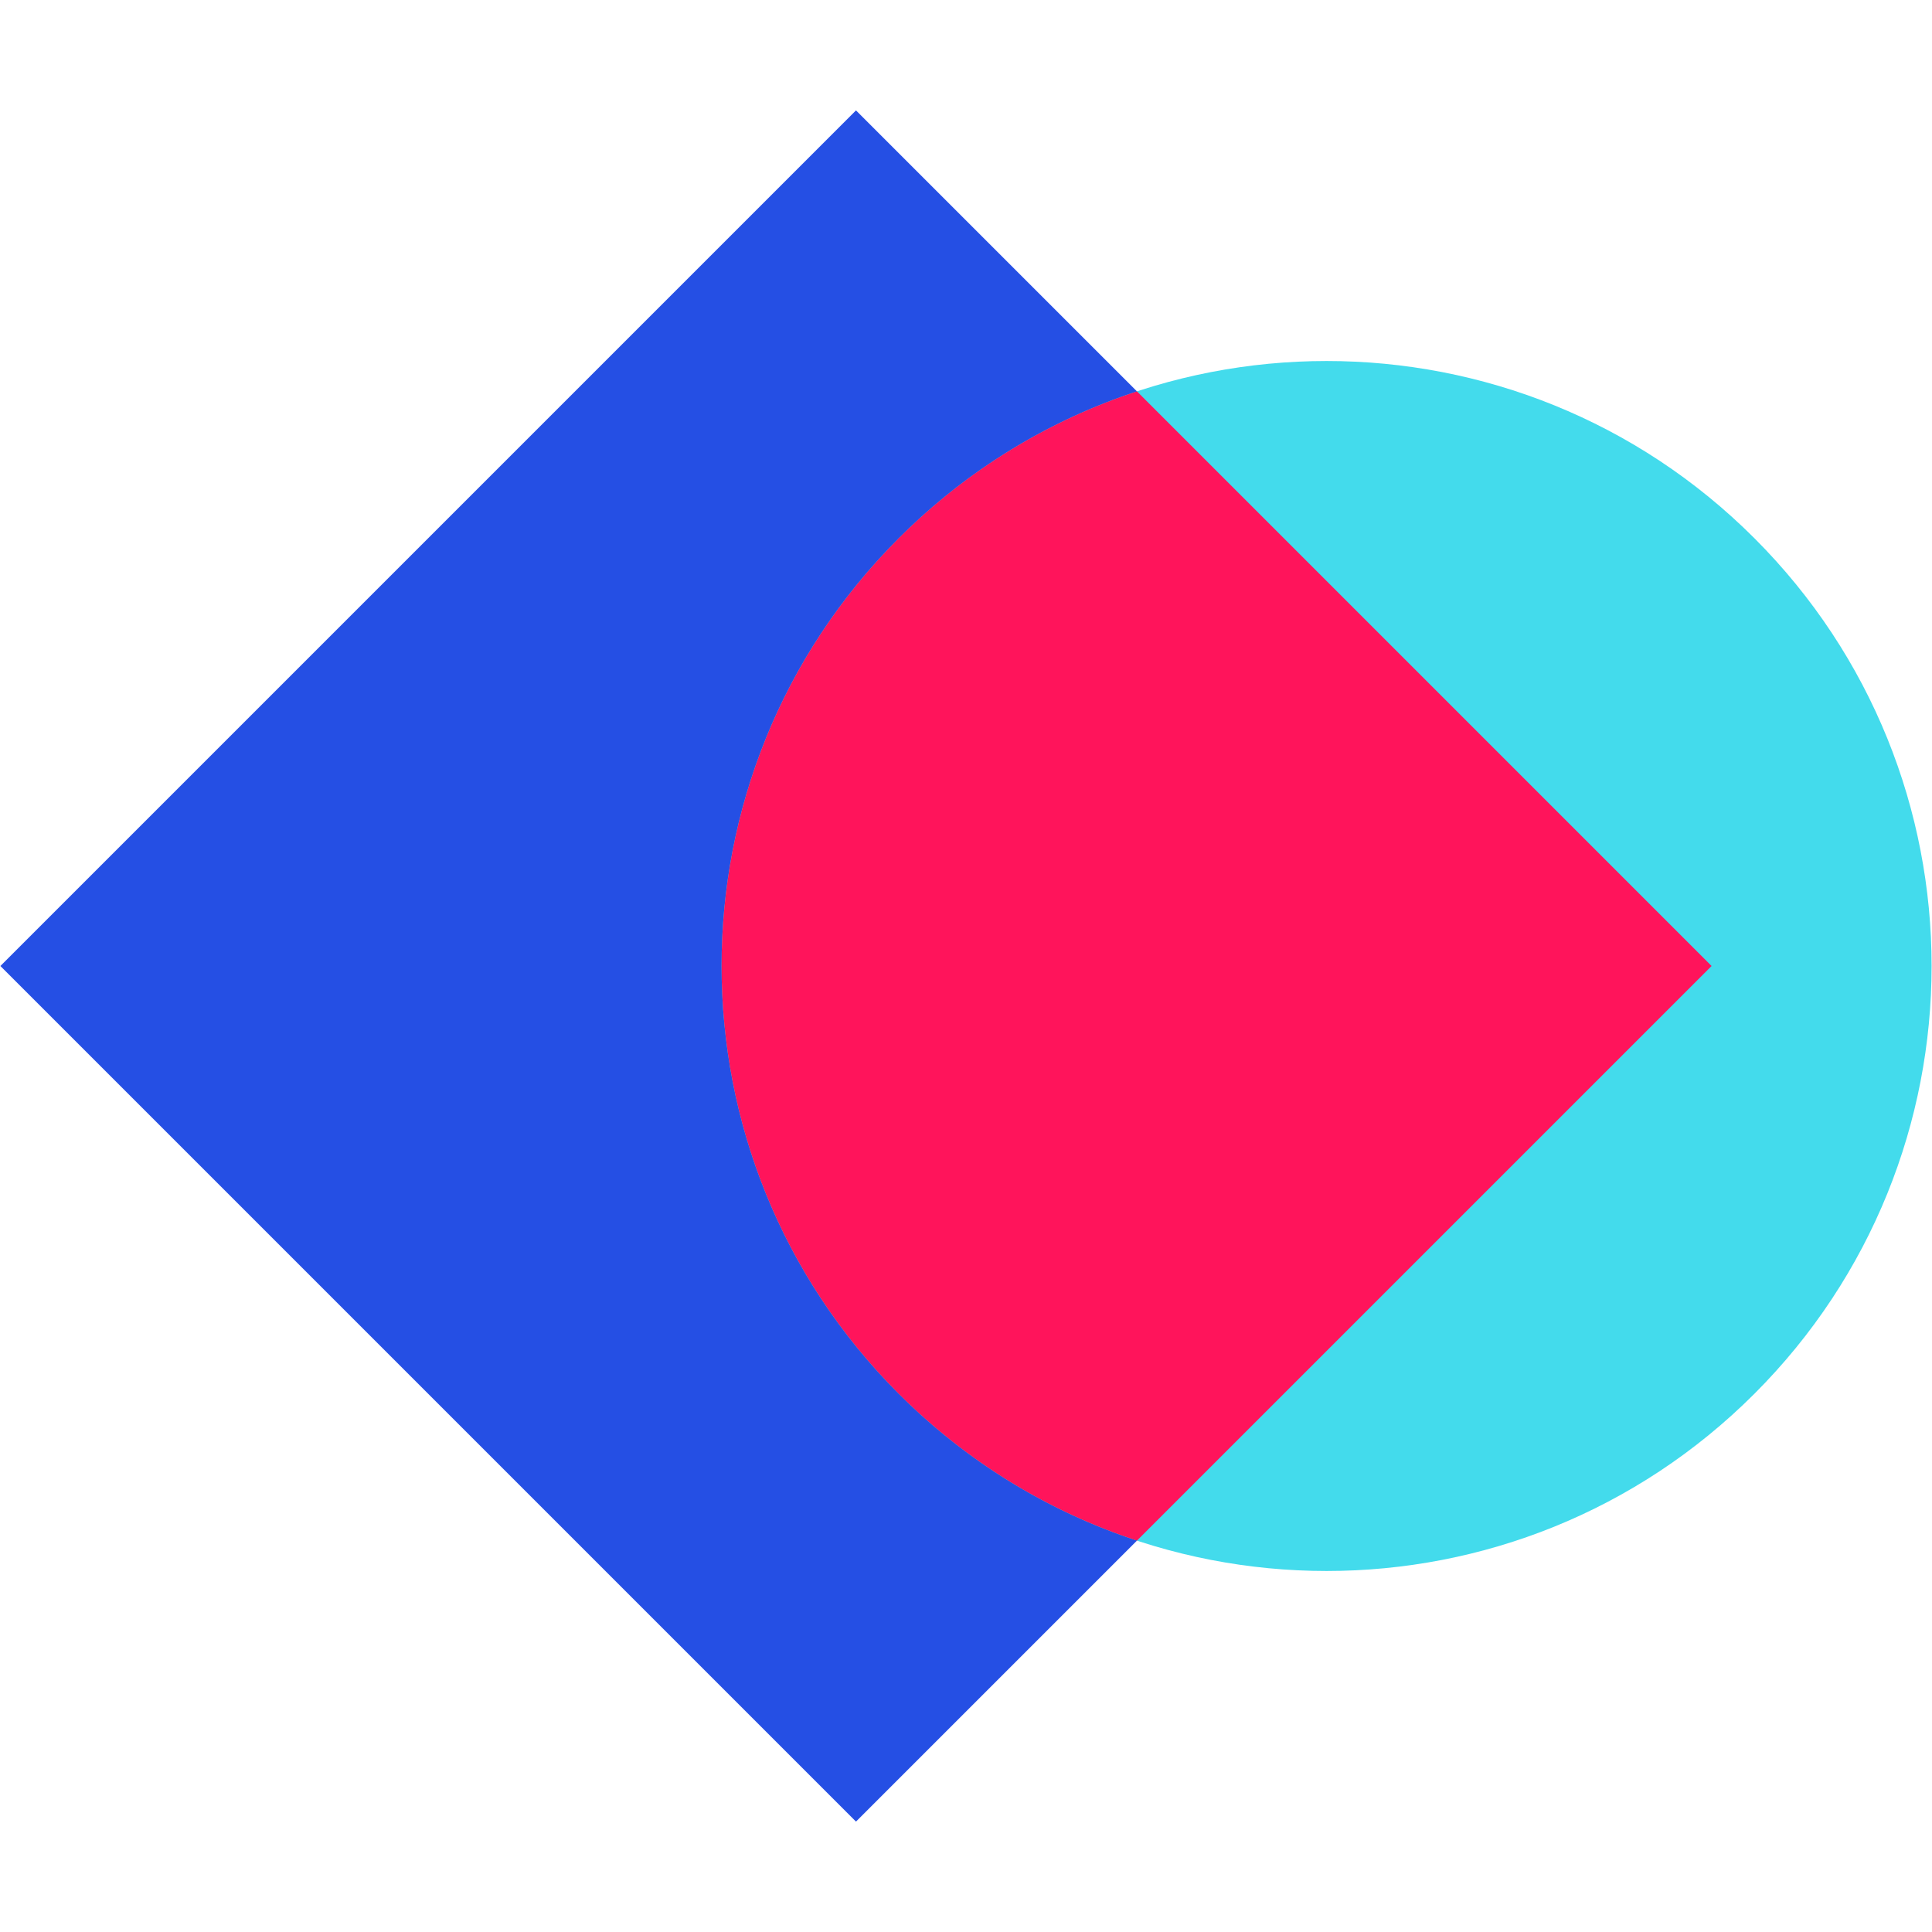
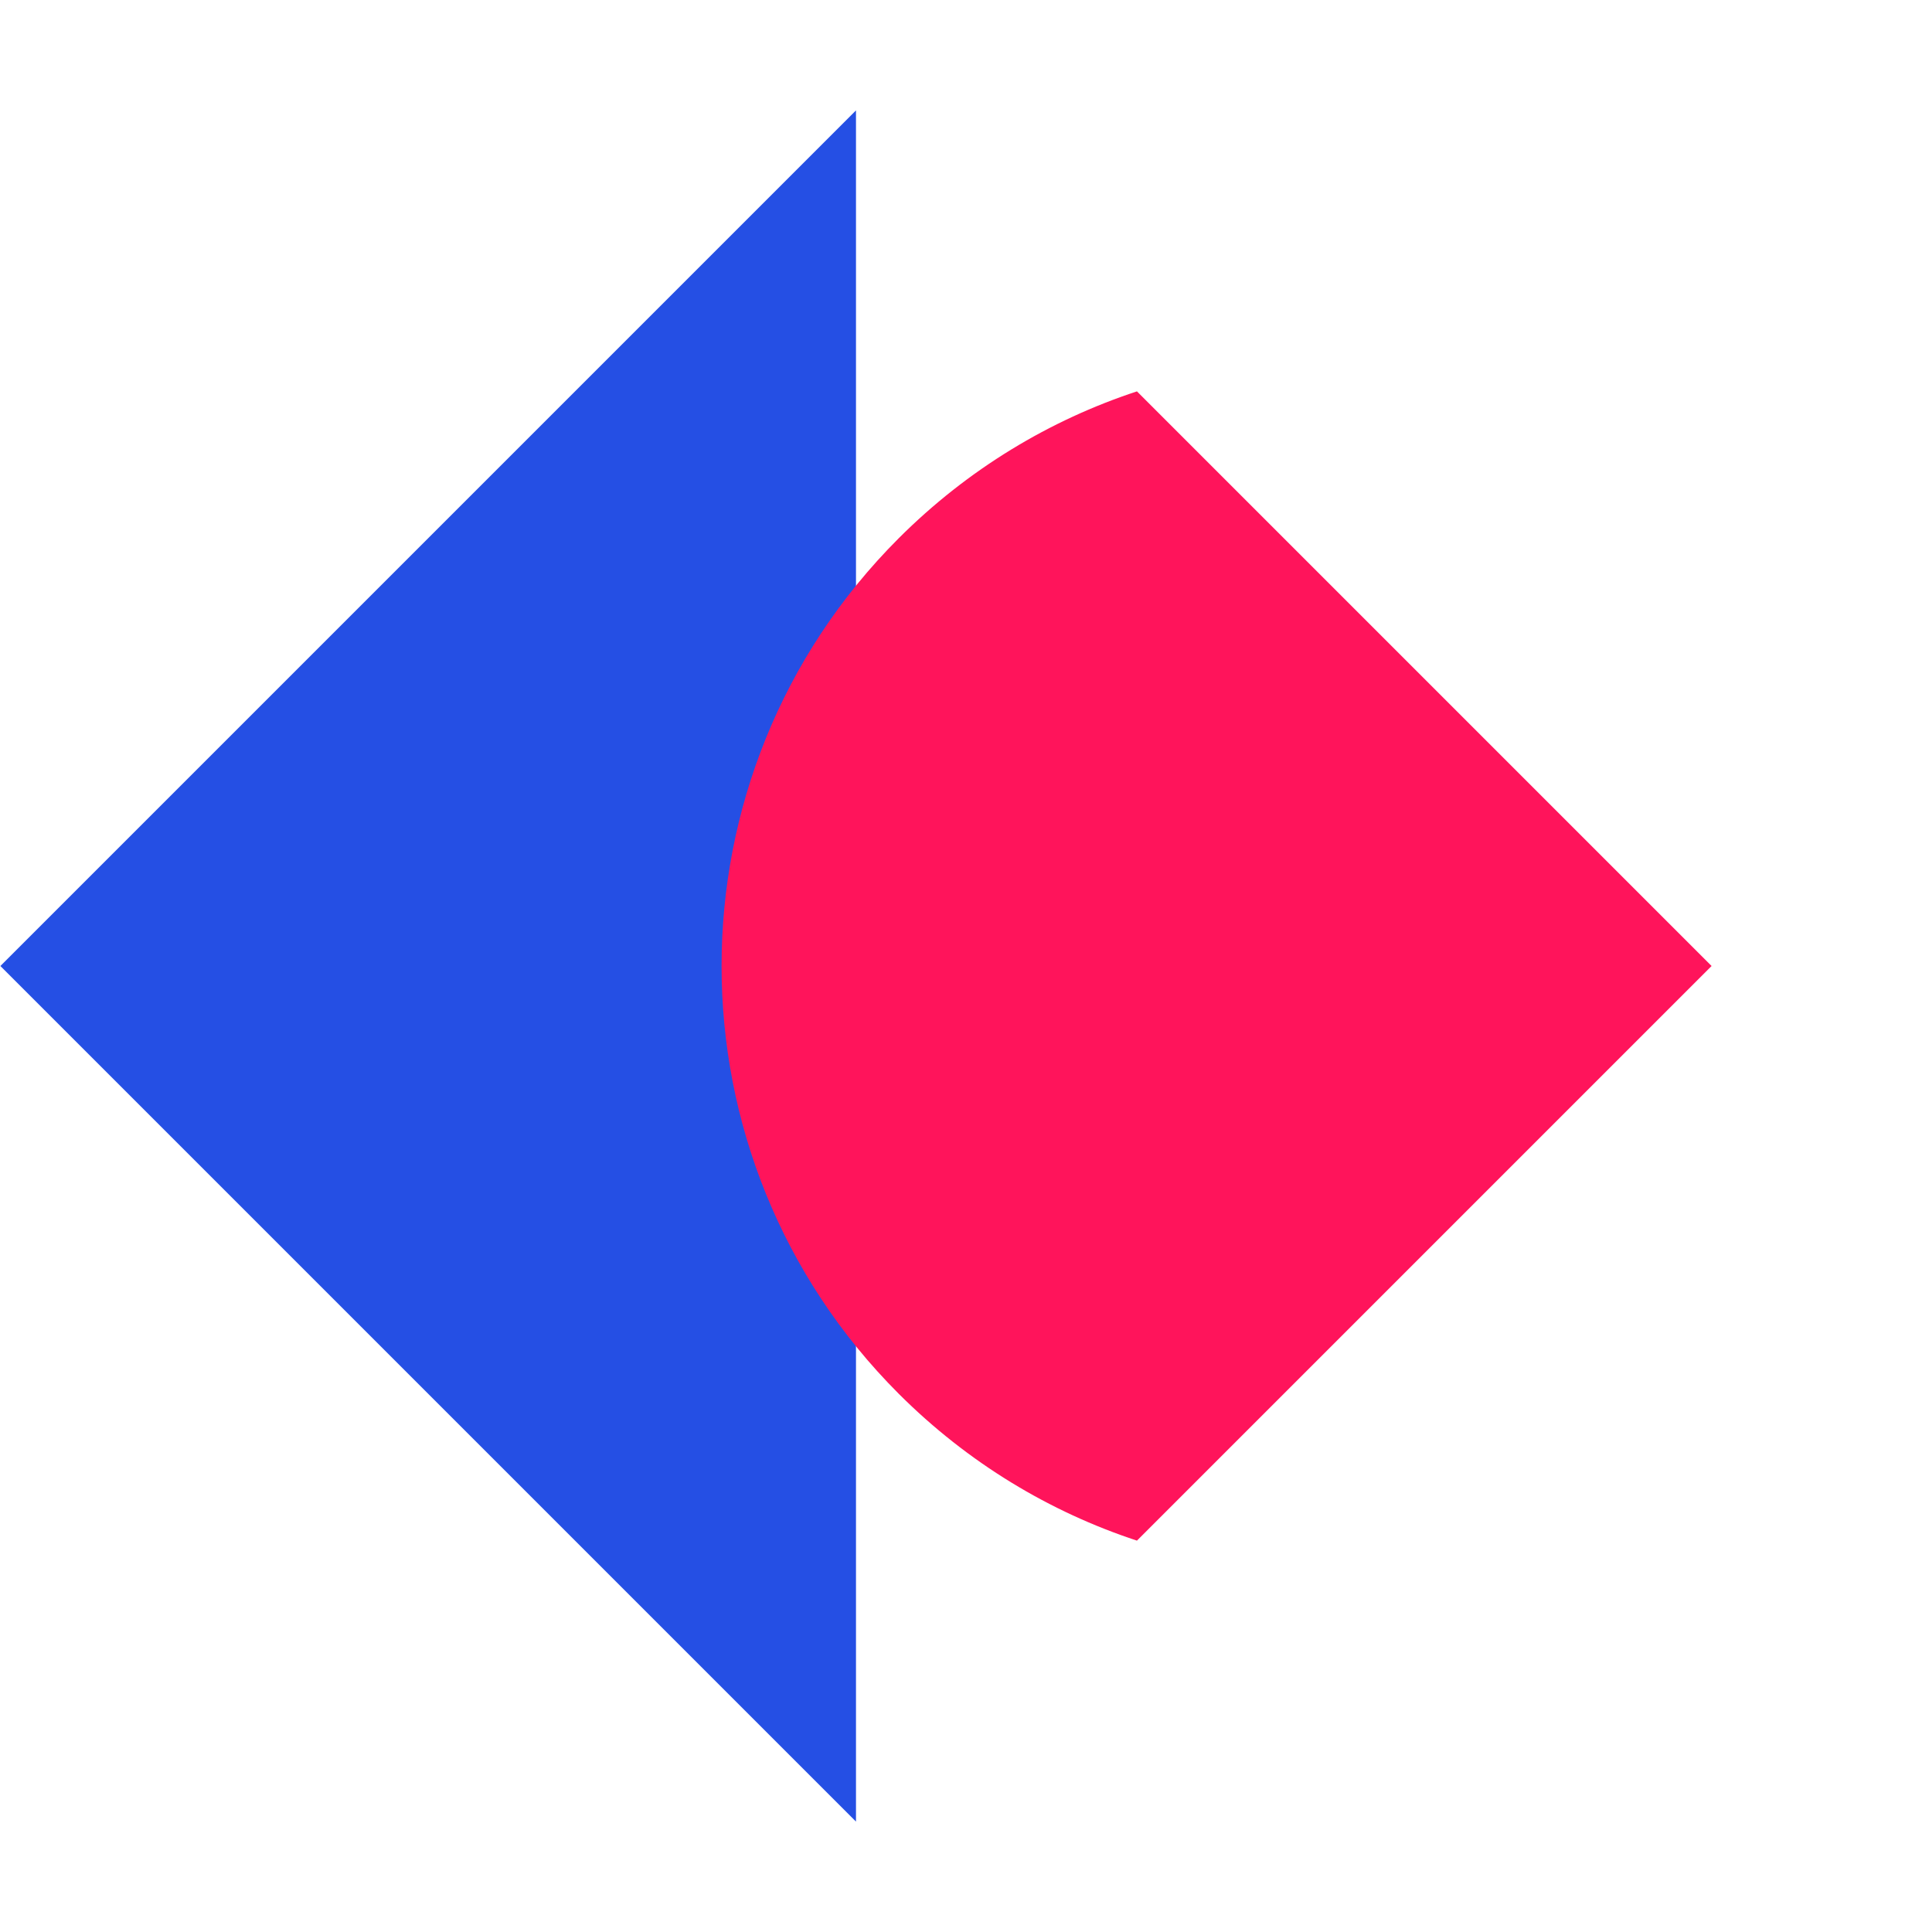
<svg xmlns="http://www.w3.org/2000/svg" width="35" height="35" viewBox="0 0 35 35" fill="none">
-   <path d="M15.507 2L31.007 17.5L15.507 33L0.007 17.5L15.507 2Z" fill="#254FE4" />
-   <path d="M16.282 9.75C20.563 5.47 27.502 5.47 31.782 9.75C36.063 14.03 36.063 20.97 31.782 25.25C27.502 29.53 20.563 29.53 16.282 25.25C12.002 20.97 12.002 14.03 16.282 9.75Z" fill="#43DBEC" />
+   <path d="M15.507 2L15.507 33L0.007 17.5L15.507 2Z" fill="#254FE4" />
  <path fill-rule="evenodd" clip-rule="evenodd" d="M20.597 7.09L31.007 17.5L20.597 27.91C19.02 27.391 17.537 26.504 16.282 25.25C12.002 20.97 12.002 14.03 16.282 9.75C17.537 8.496 19.02 7.609 20.597 7.09Z" fill="#FF145B" />
</svg>